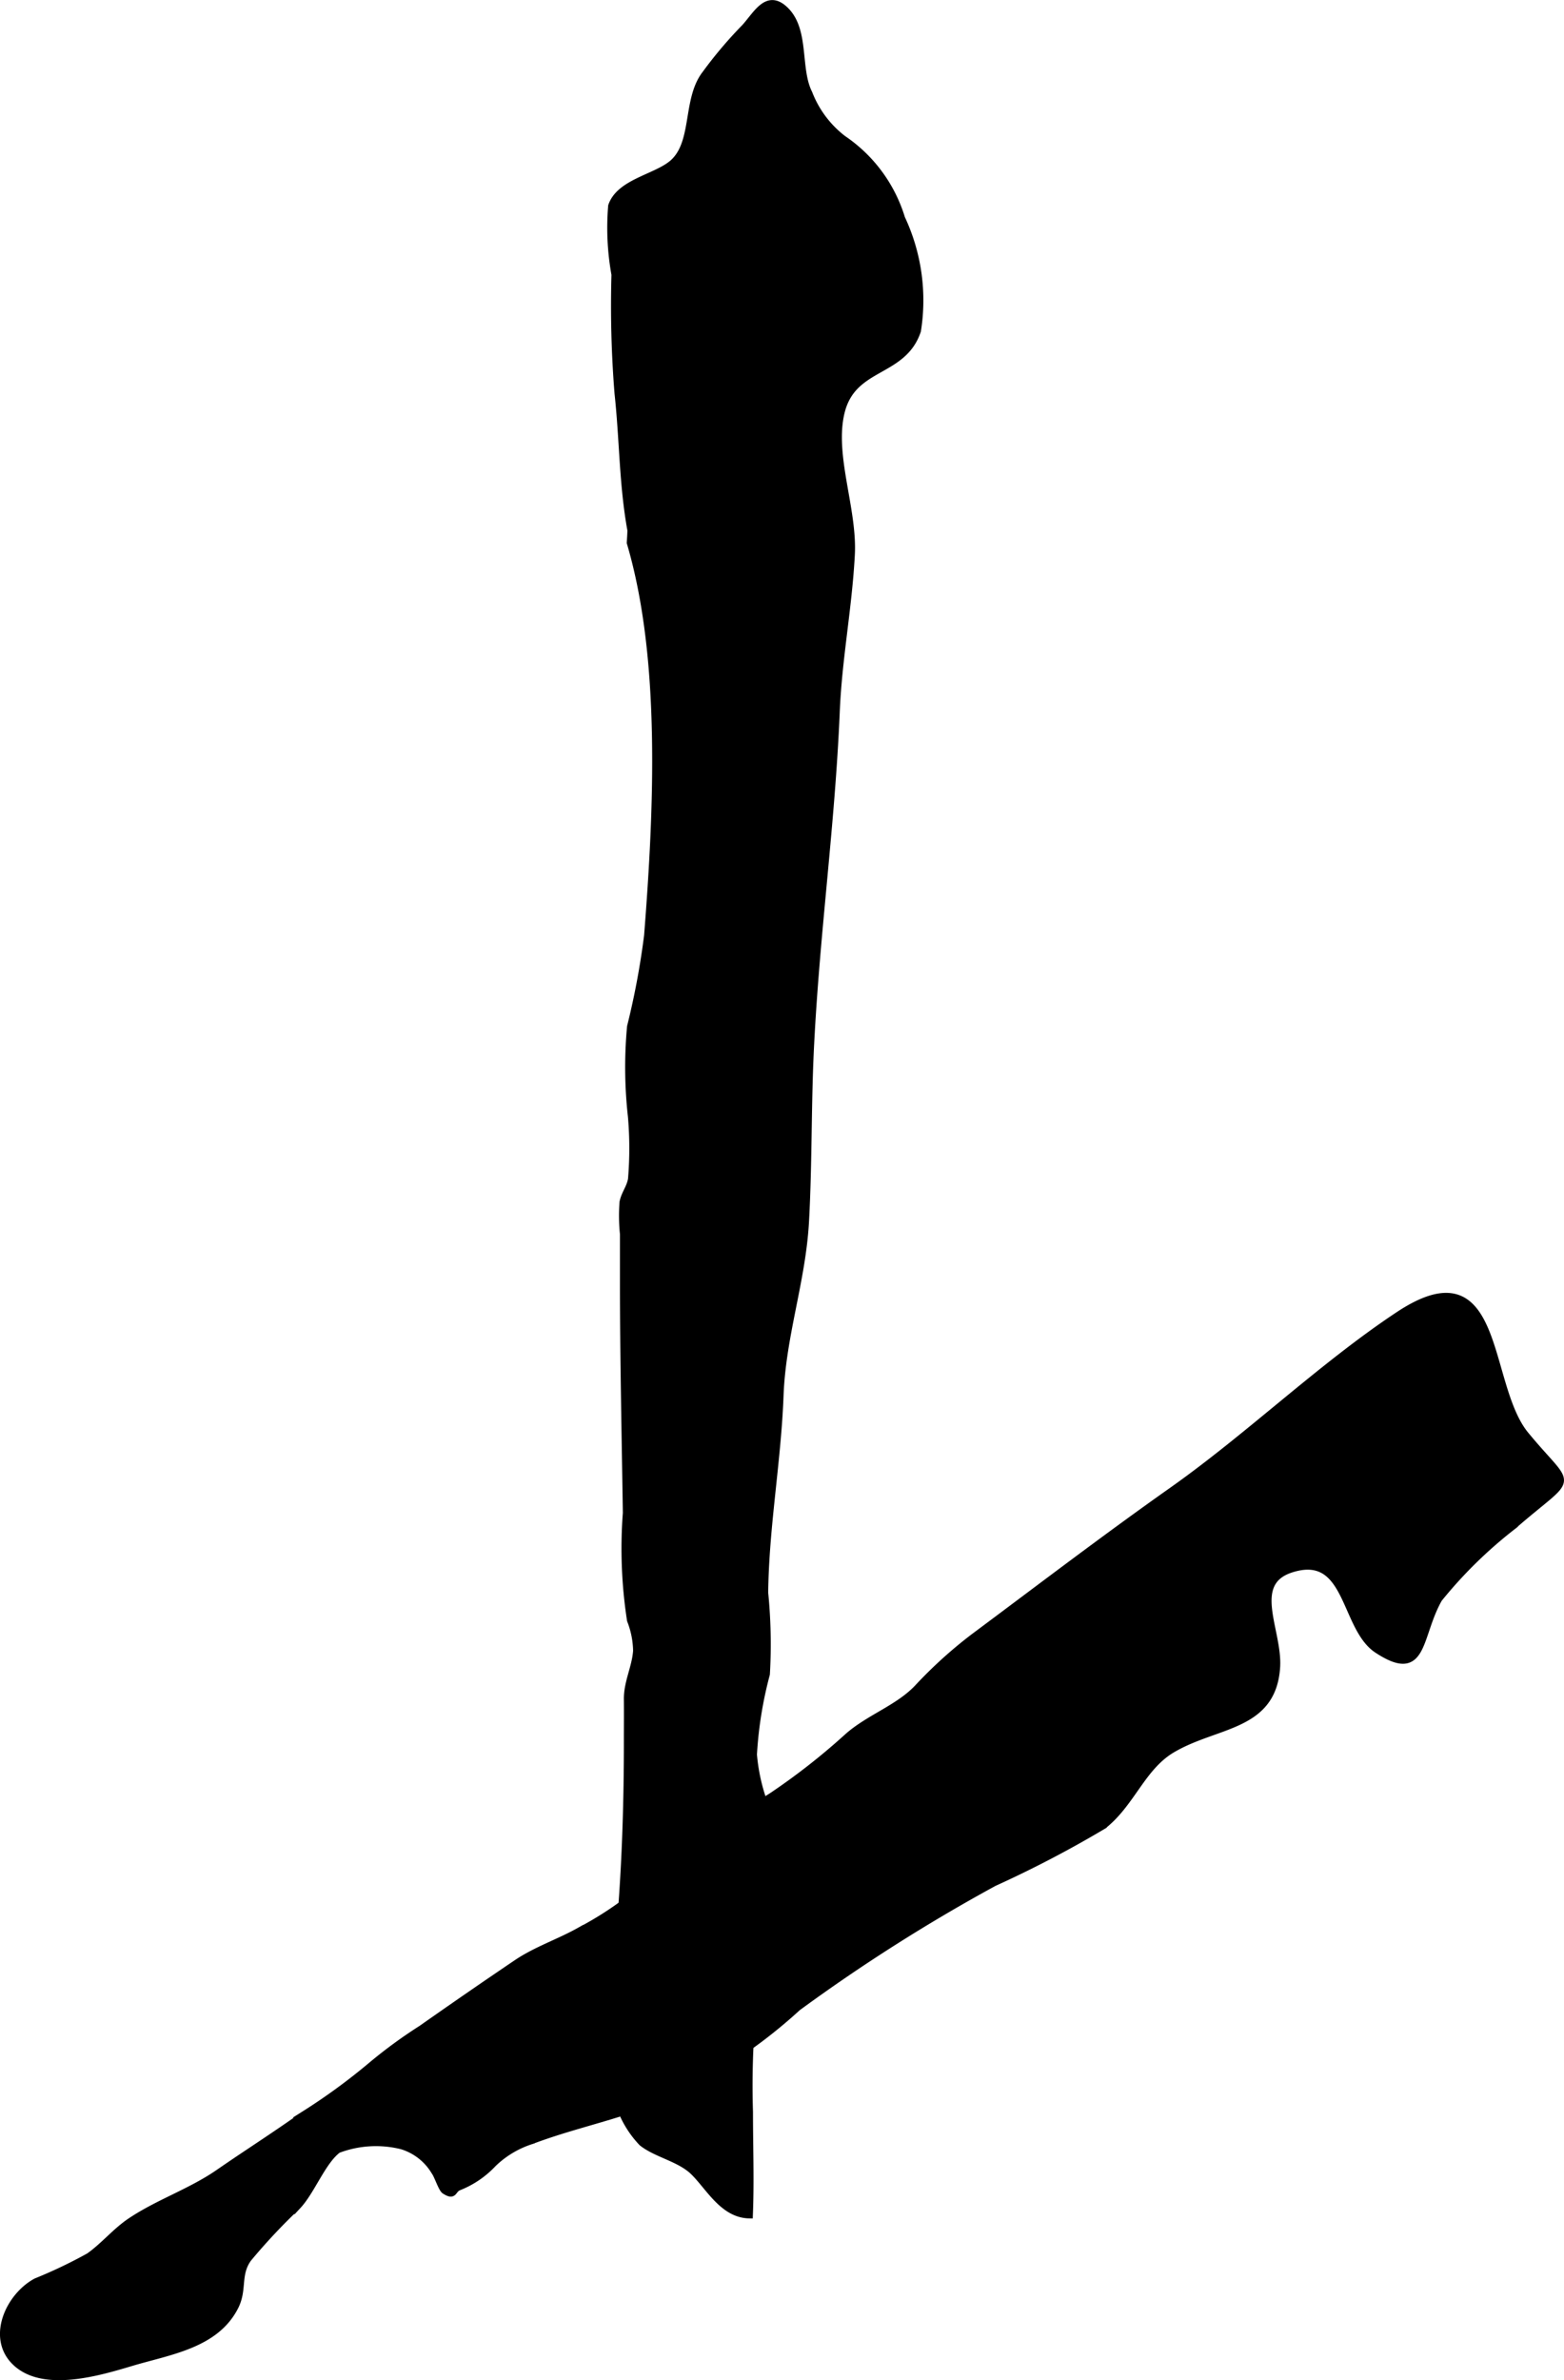
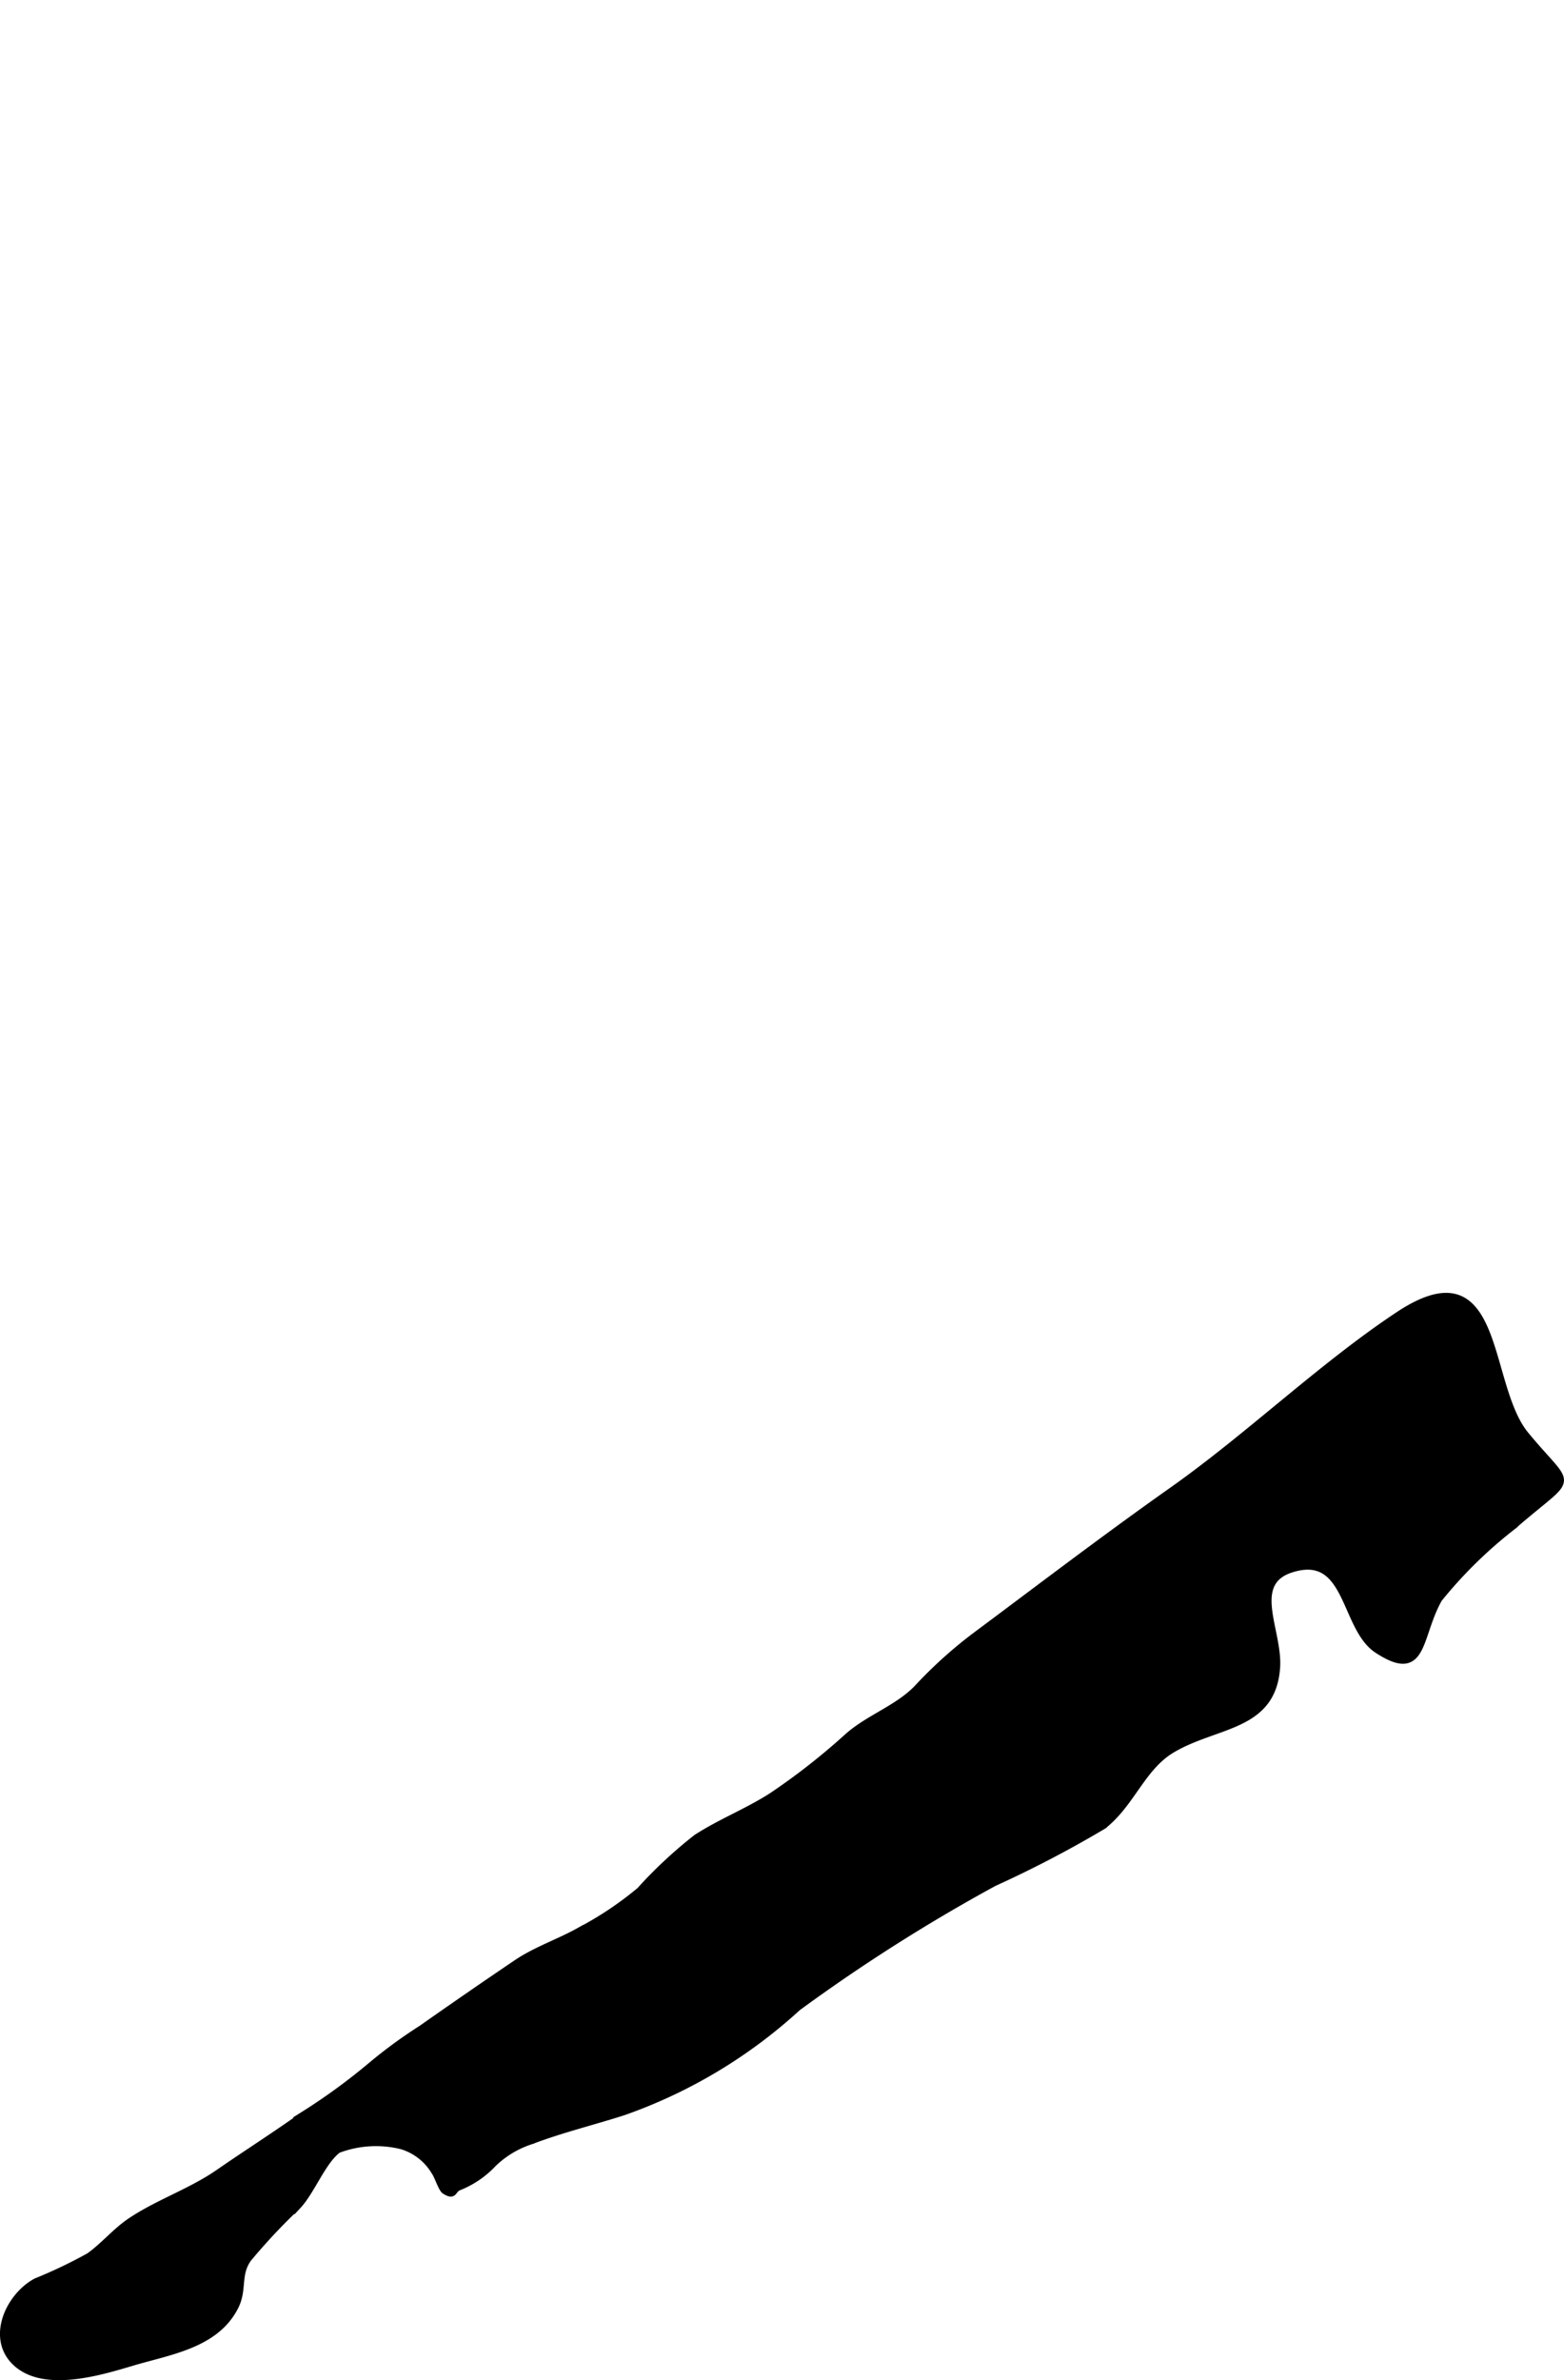
<svg xmlns="http://www.w3.org/2000/svg" version="1.1" width="11.684mm" height="17.776mm" viewBox="0 0 33.121 50.387">
  <defs>
    <style type="text/css">
      .a {
        stroke: #000;
        stroke-miterlimit: 10;
        stroke-width: 0.15px;
      }
    </style>
  </defs>
-   <path class="a" d="M13.287,35.966c-.003-.356.171-.67.195-1.02a1.846,1.846,0,0,0-.129-.647,9.97,9.97,0,0,1-.088-2.272c-.024-1.634-.061-3.268-.061-4.902v-1a3.767,3.767,0,0,1-.009-.679c.037-.179.146-.298.179-.483a7.8,7.8,0,0,0-.002-1.334,9.331,9.331,0,0,1-.018-1.897,16.506,16.506,0,0,0,.361-1.928c.208-2.649.358-5.861-.367-8.317.006-.087.011-.174.014-.261-.177-.969-.166-1.913-.273-2.898a23.191,23.191,0,0,1-.065-2.516,5.551,5.551,0,0,1-.07-1.453c.166-.488.9-.594,1.264-.881.519-.41.309-1.309.687-1.864A9.008,9.008,0,0,1,15.769.586c.254-.276.47-.728.84-.391.469.427.253,1.252.521,1.78a2.228,2.228,0,0,0,.723.965A3.126,3.126,0,0,1,19.092,4.62a4.086,4.086,0,0,1,.336,2.38c-.308.919-1.369.711-1.616,1.725-.222.914.268,2.048.216,3.018-.061,1.141-.274,2.195-.32,3.339-.101,2.373-.419,4.624-.541,7.007-.065,1.233-.04,2.501-.109,3.757-.067,1.256-.489,2.41-.539,3.681-.051,1.401-.31,2.787-.326,4.19a10.936,10.936,0,0,1,.036,1.722,8.428,8.428,0,0,0-.274,1.704,4.012,4.012,0,0,0,.185.908c.06.234.199.455.24.685a5.207,5.207,0,0,1-.023,1.214c-.076.863-.315,1.73-.422,2.597a17.639,17.639,0,0,0-.064,2.16c0,.724.027,1.458-.002,2.179-.558-.008-.858-.605-1.185-.919-.297-.284-.781-.367-1.086-.609a2.138,2.138,0,0,1-.561-1.829c.002-.797-.012-1.586.065-2.376.136-1.415.185-2.86.185-4.289C13.287,36.565,13.29,36.265,13.287,35.966Z" />
  <path class="a" d="M20.624,34.654c1.392-1.037,2.771-2.09,4.189-3.091,1.639-1.156,3.162-2.633,4.803-3.722,2.192-1.454,1.808,1.464,2.688,2.533.998,1.212,1.066.769-.272,1.937A9.473,9.473,0,0,0,30.469,33.844c-.455.799-.297,1.737-1.3,1.078-.72-.472-.592-2.099-1.822-1.709-.918.291-.266,1.303-.312,2.073-.081,1.294-1.288,1.19-2.222,1.75-.632.379-.849,1.134-1.45,1.61a23.645,23.645,0,0,1-2.315,1.209,37.001,37.001,0,0,0-4.159,2.64,10.7,10.7,0,0,1-3.688,2.21c-.649.208-1.312.368-1.95.611a2.065,2.065,0,0,0-.814.489,1.999,1.999,0,0,1-.725.491c-.138.058-.085.209-.293.075-.066-.042-.156-.342-.229-.429a1.222,1.222,0,0,0-.683-.519,2.27,2.27,0,0,0-1.351.081c-.326.242-.556.87-.847,1.184a12.67,12.67,0,0,0-1.055,1.123c-.243.337-.091.652-.279,1.02-.412.807-1.382.939-2.188,1.179-.68.203-1.862.562-2.456-.003-.543-.516-.14-1.395.434-1.705a10.138,10.138,0,0,0,1.123-.536c.311-.22.556-.524.872-.738.593-.399,1.279-.621,1.875-1.034.609-.421,1.223-.81,1.822-1.24a12.87,12.87,0,0,0,1.397-1.02,10.222,10.222,0,0,1,1.074-.787c.684-.48,1.326-.924,2.016-1.39.414-.28.902-.439,1.334-.683a7.207,7.207,0,0,0,1.275-.852,9.534,9.534,0,0,1,1.2-1.118c.512-.33,1.083-.553,1.588-.877a13.986,13.986,0,0,0,1.62-1.269c.447-.392,1.058-.593,1.466-1.019A9.43,9.43,0,0,1,20.624,34.654Z" />
</svg>